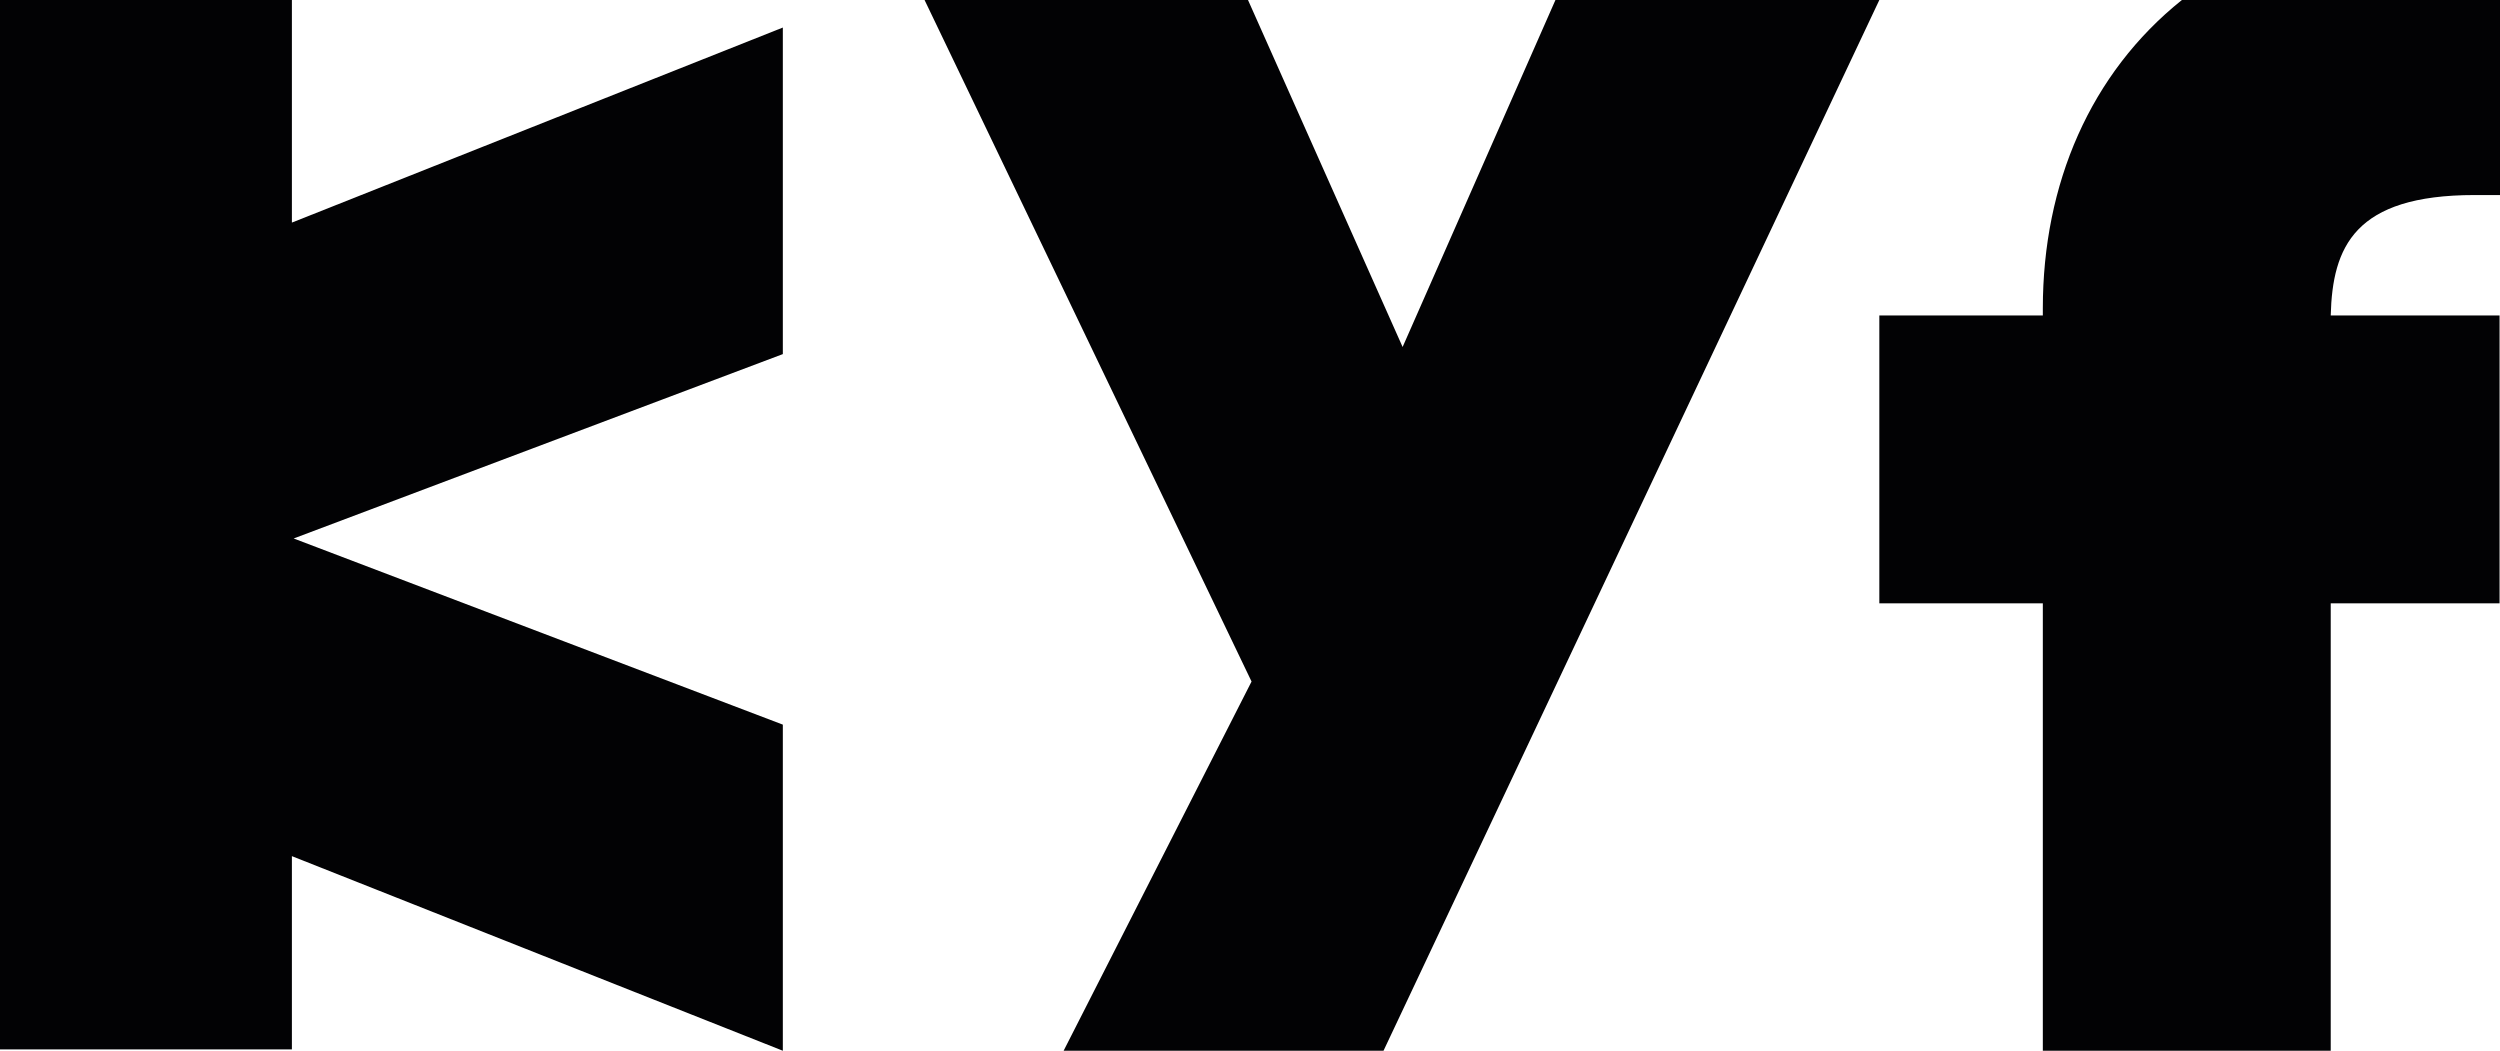
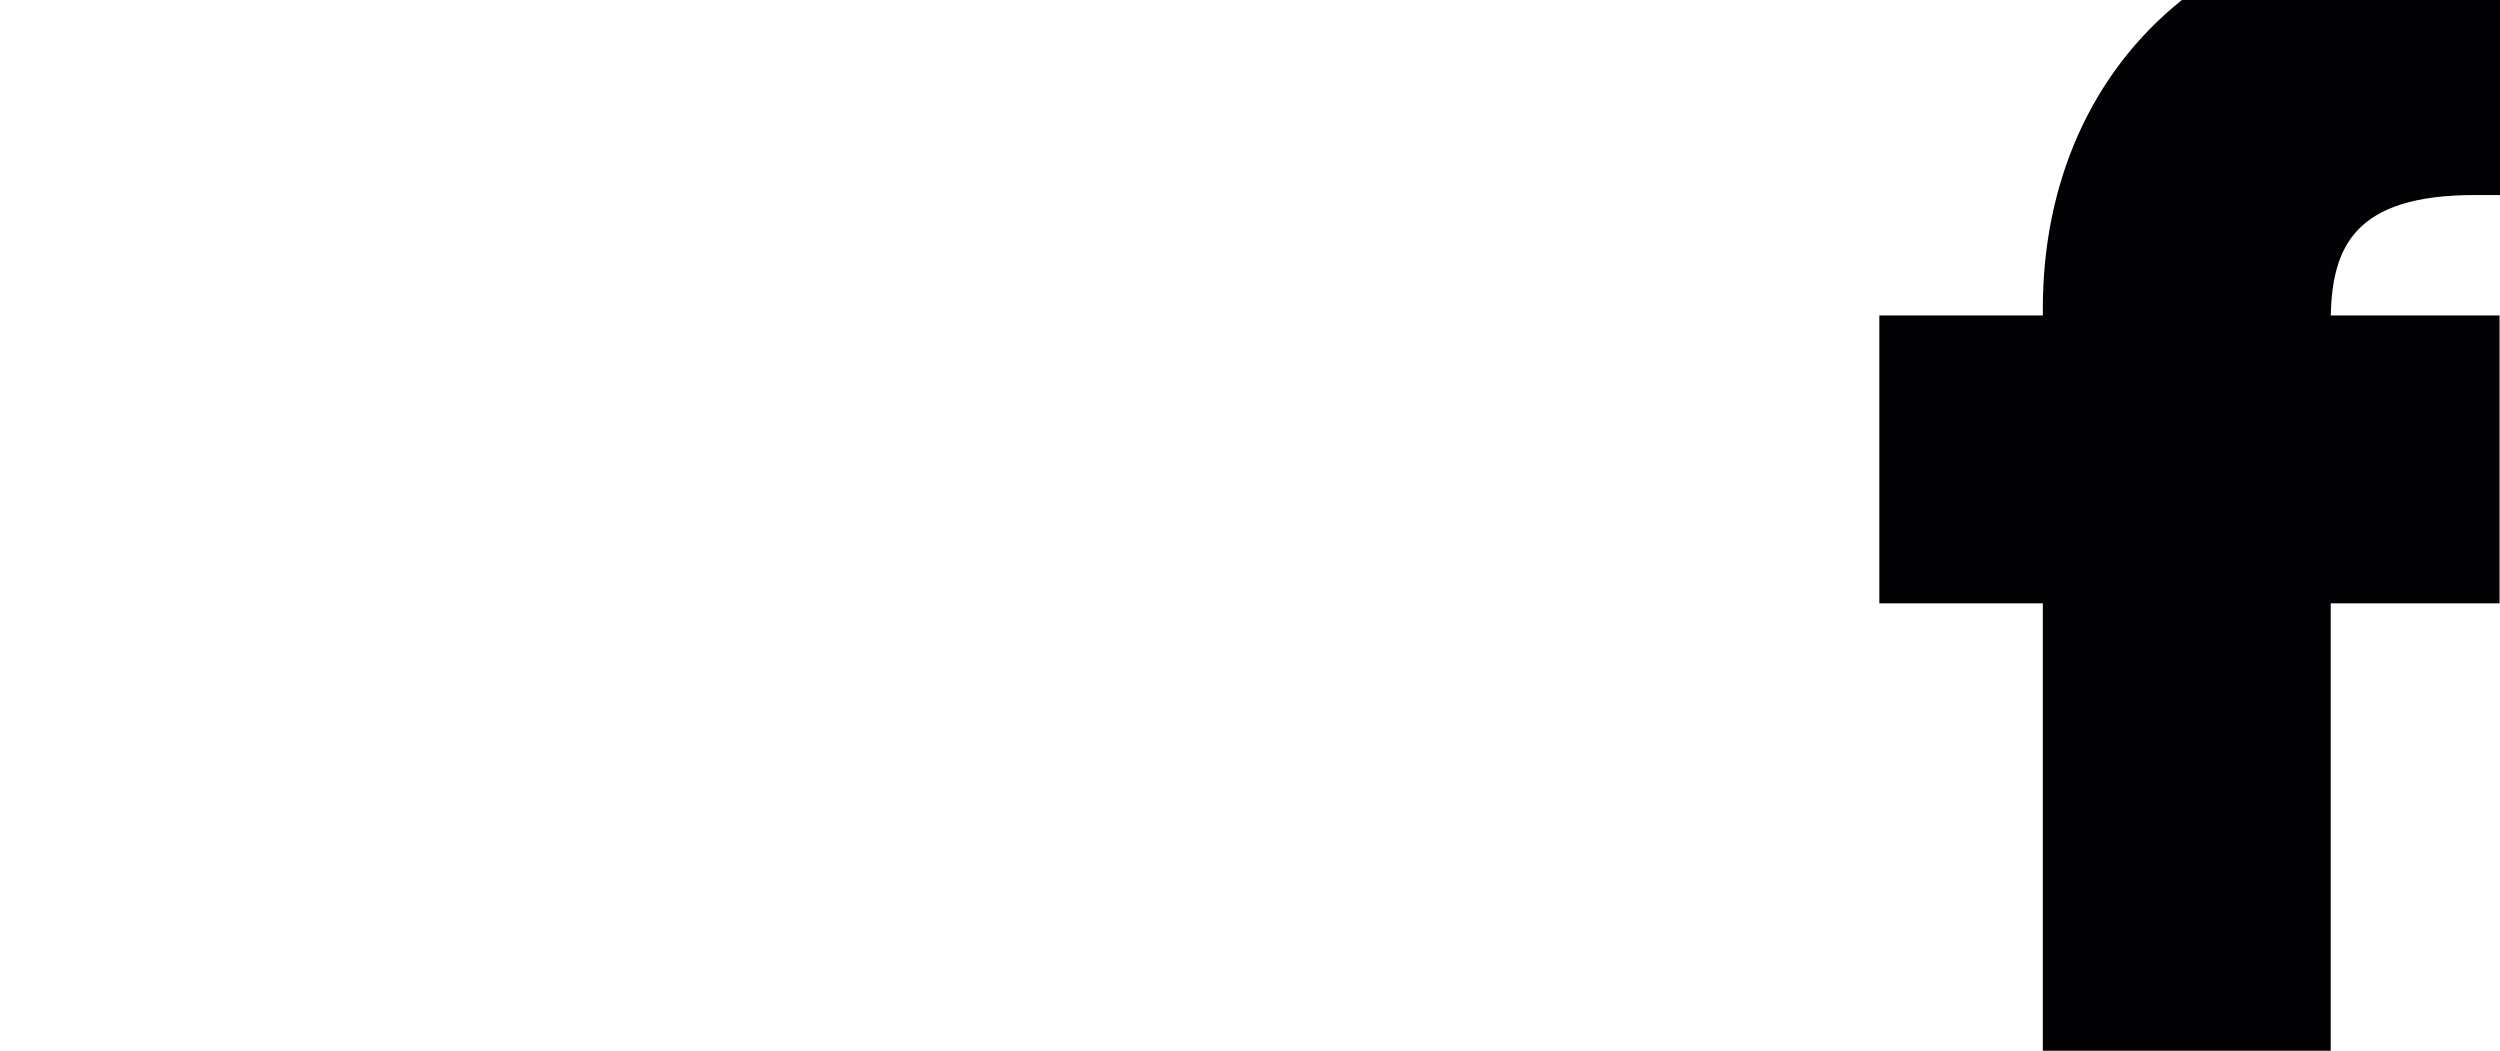
<svg xmlns="http://www.w3.org/2000/svg" version="1.1" id="Calque_1" x="0px" y="0px" viewBox="0 0 562.7 236.5" style="enable-background:new 0 0 562.7 236.5;" xml:space="preserve">
  <style type="text/css">
	.st0{fill:#020204;}
</style>
  <g>
-     <polygon class="st0" points="0,0 0,236.2 65.7,236.2 65.7,192.7 176.2,236.5 176.2,163.1 66.1,121.2 176.2,79.7 176.2,6.2    65.7,50.1 65.7,0  " />
-     <polygon class="st0" points="350.1,0 315.7,78.1 280.9,0 208.1,0 281.7,153.4 239.4,236.5 311.4,236.5 423,0  " />
    <g>
      <path class="st0" d="M459.8,69.4V71H423v64.8h36.8v100.7h64.8V135.8h38V71h-38c0.4-15.4,5.3-27.1,32.4-27.1h5.7V0h-71.6    C470.5,16.5,459.8,41.4,459.8,69.4" />
    </g>
  </g>
</svg>